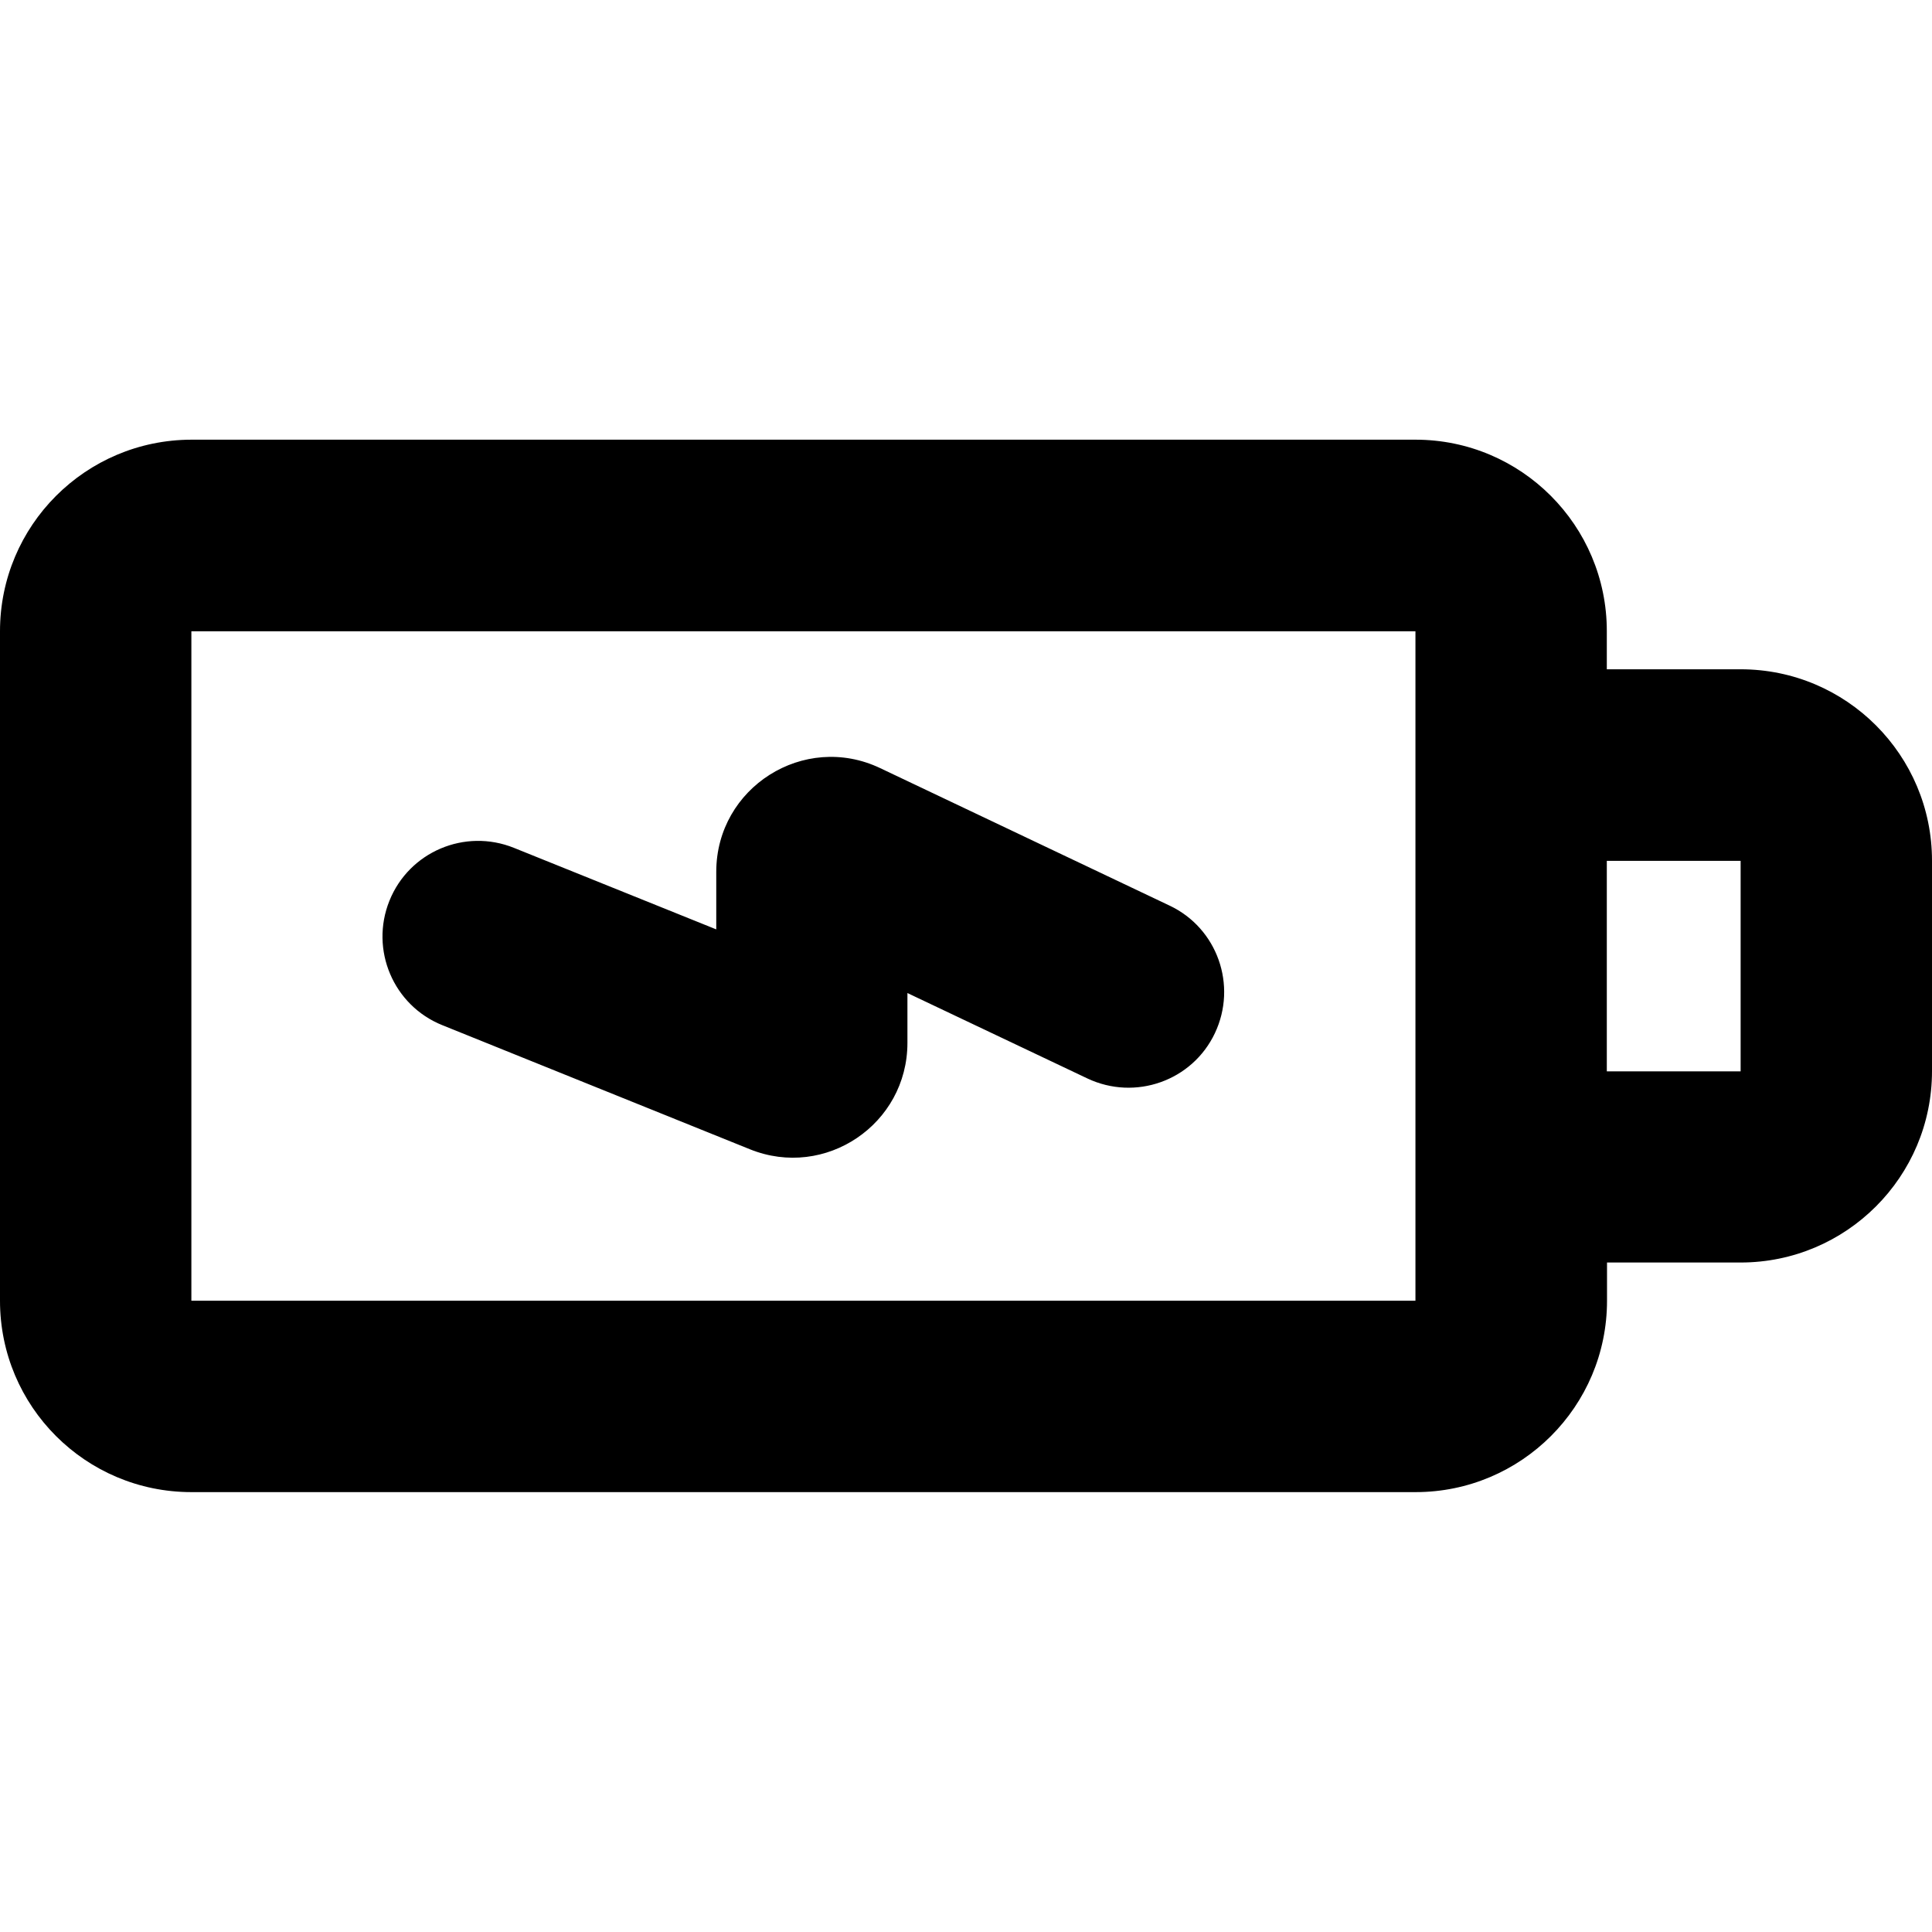
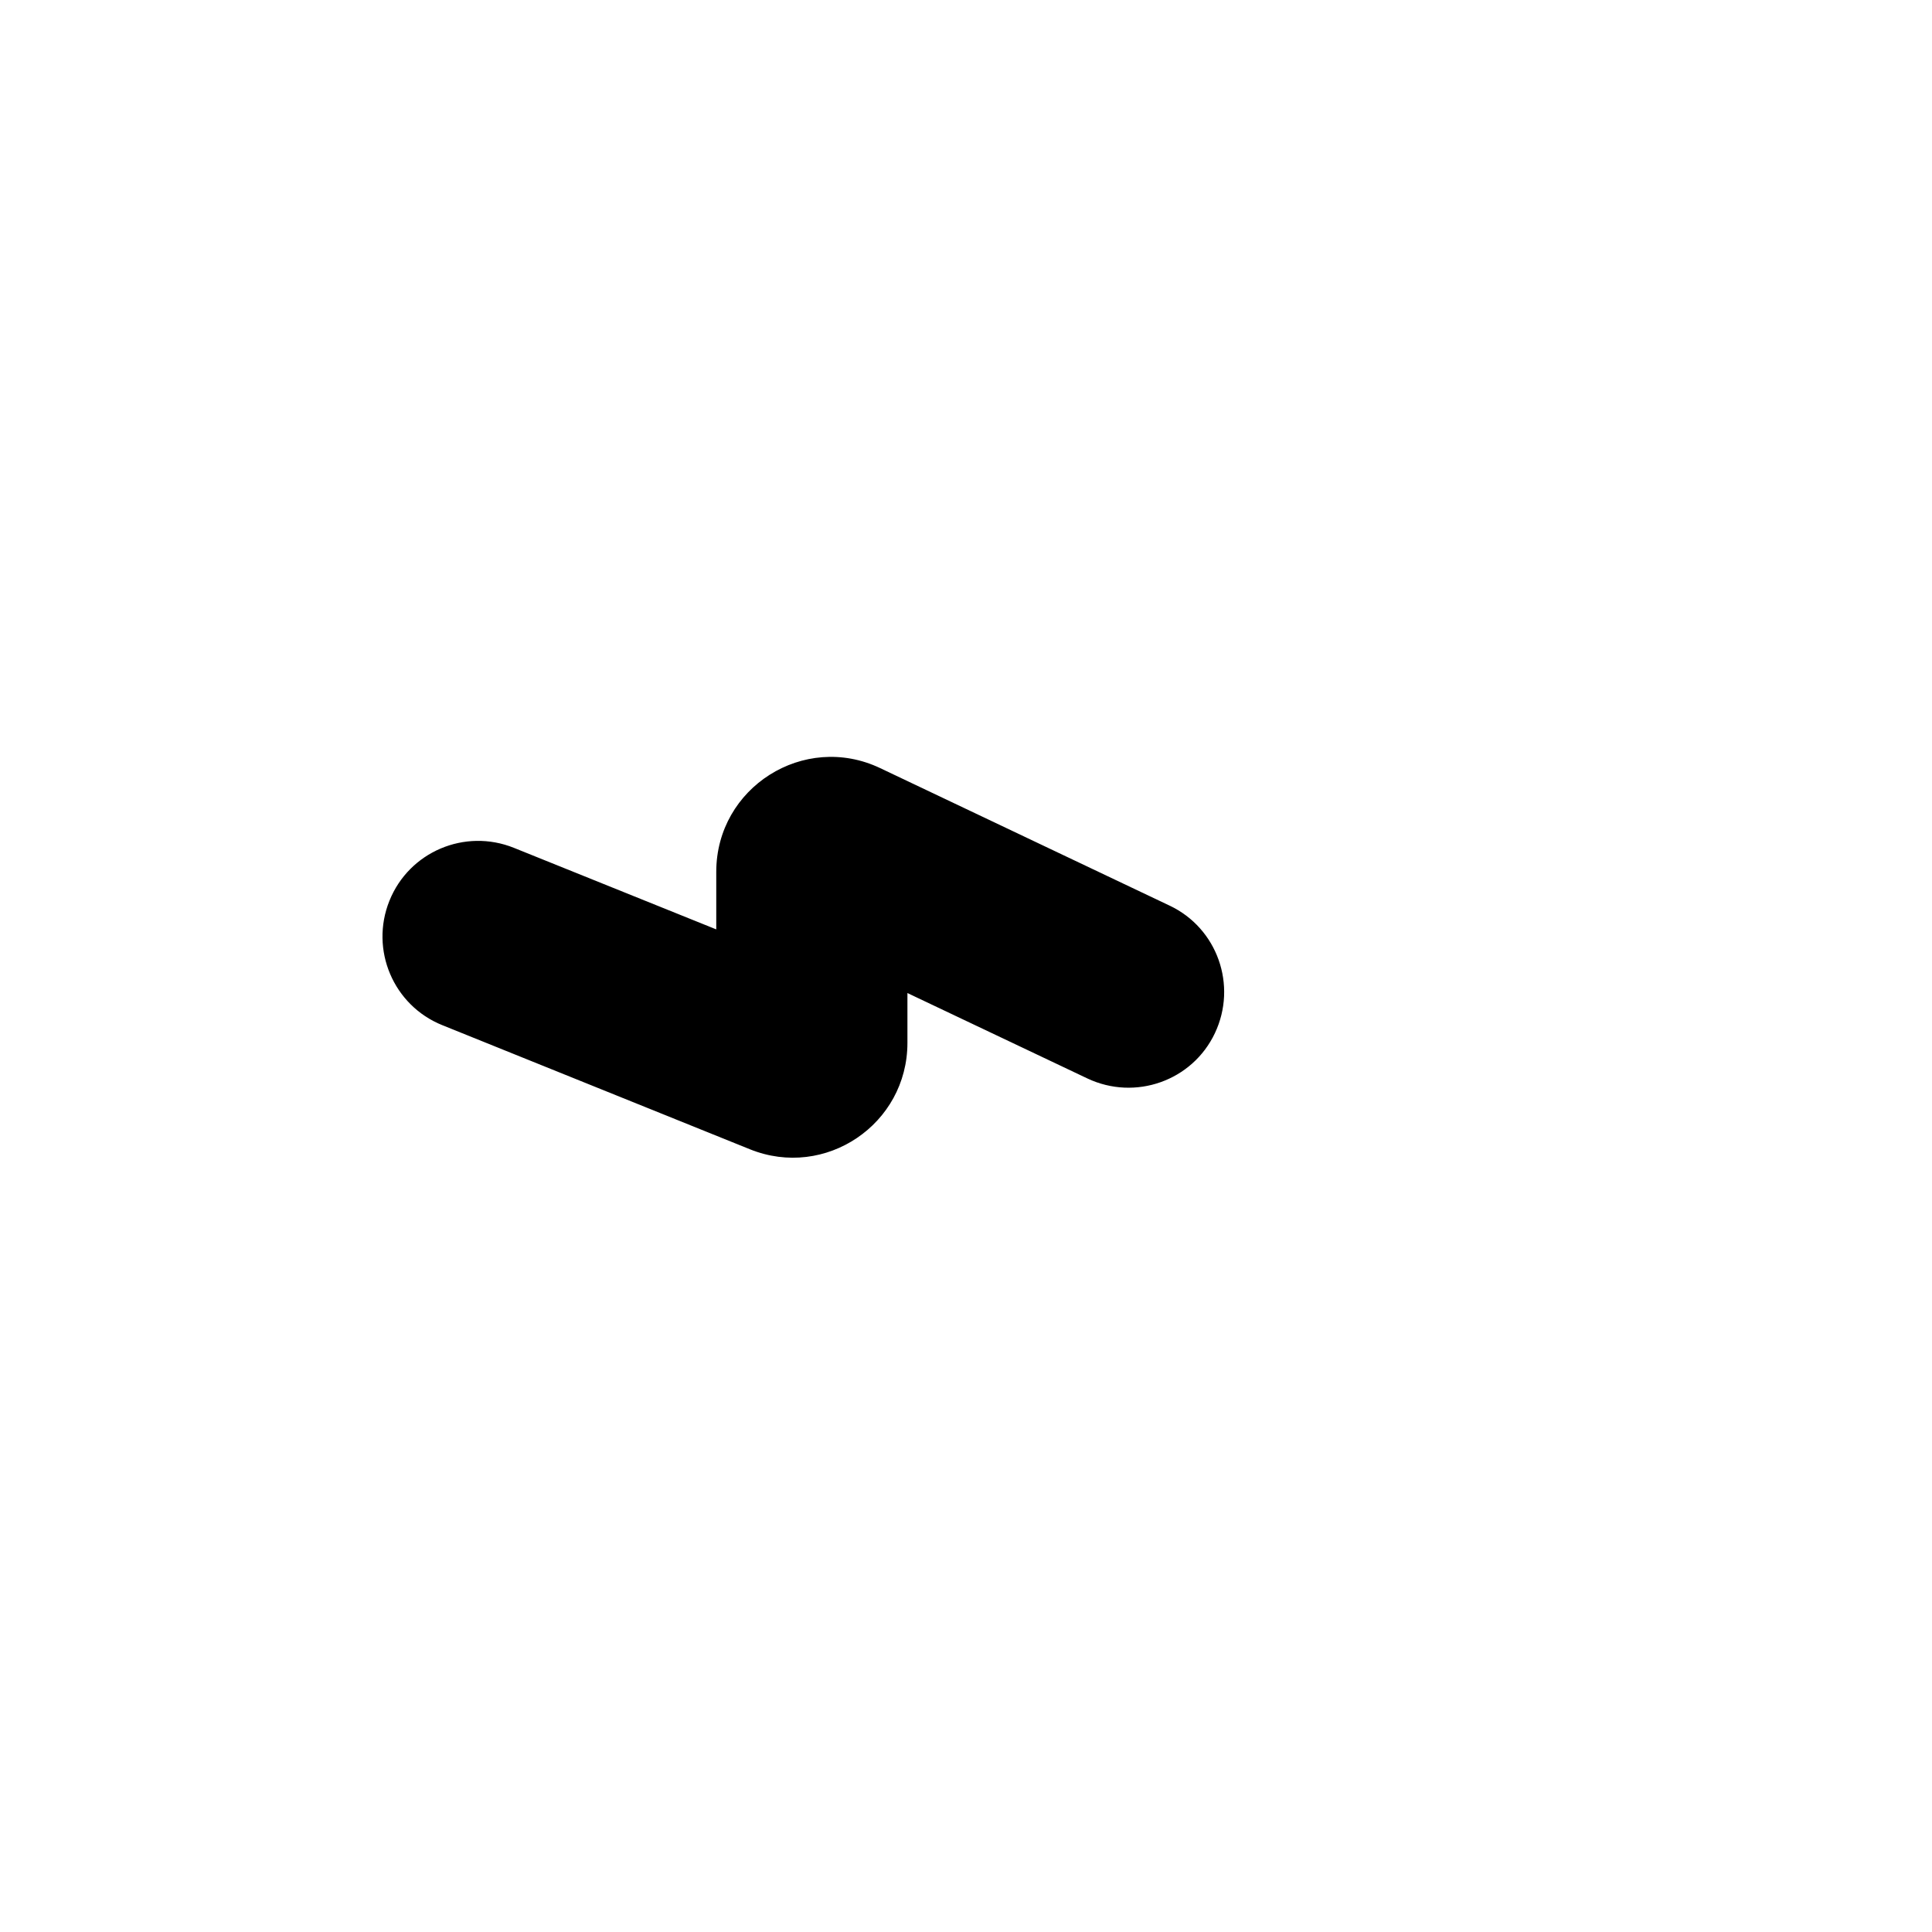
<svg xmlns="http://www.w3.org/2000/svg" id="Livello_1" width="95" height="95" version="1.1" viewBox="0 0 95 95">
  <g id="Livello_11">
    <path d="M6.6,18.4h49.8v49.8h-20.2c-1.6-5.9-7.7-9.4-13.7-7.8-3.8,1-6.8,4-7.8,7.8H6.6s0-49.8,0-49.8ZM25.4,76.5c2.9,0,5.3-2.4,5.3-5.3s-2.4-5.3-5.3-5.3-5.3,2.4-5.3,5.3h0c0,2.9,2.4,5.3,5.3,5.3ZM74.1,30.6l14.4,14.4v3.9h-26.2v-18.3s11.8,0,11.8,0ZM85.8,68.2c-1.6-5.9-7.7-9.4-13.7-7.8-3.8,1-6.8,4-7.8,7.8h-2v-13.6h26.2v13.6h-2.7ZM75,76.5c2.9,0,5.3-2.4,5.3-5.3s-2.4-5.3-5.3-5.3-5.3,2.4-5.3,5.3h0c0,2.9,2.4,5.3,5.3,5.3ZM6.4,74.1h8.3c1.6,5.9,7.7,9.4,13.7,7.8,3.8-1,6.8-4,7.8-7.8h28.1c1.6,5.9,7.7,9.4,13.7,7.8,3.8-1,6.8-4,7.8-7.8h5.6c1.6,0,2.9-1.3,2.9-2.9h0v-27.4c0-.8-.3-1.5-.9-2.1l-16.1-16.1c-.5-.6-1.3-.9-2.1-.9h-13v-6.5c0-3.1-2.5-5.7-5.7-5.7H6.4c-3.1,0-5.7,2.5-5.7,5.7v50.2c0,3.1,2.5,5.7,5.7,5.7Z" style="display: none; fill-rule: evenodd;" />
  </g>
  <g>
-     <path d="M79.01,42.33v10.35h6.58v-10.35h-6.58ZM79.01,62.08h6.58c5.19,0,9.41-4.21,9.41-9.41v-10.35c0-5.19-4.21-9.41-9.41-9.41h-6.58v-1.88c0-5.19-4.21-9.41-9.41-9.41H9.41C4.21,21.63,0,25.84,0,31.04v32.92C0,69.16,4.21,73.37,9.41,73.37h60.2c5.19,0,9.41-4.21,9.41-9.41v-1.88ZM69.6,31.04v32.92H9.41V31.04h60.2Z" style="fill-rule: evenodd;" />
-     <path d="M59.74,50.8c-1.11,2.35-3.92,3.34-6.27,2.23l-8.85-4.2v2.45c0,4-4.04,6.73-7.75,5.23l-15.12-6.1c-2.41-.97-3.57-3.71-2.6-6.12s3.71-3.57,6.12-2.6l9.95,4.01v-2.83c0-4.15,4.32-6.88,8.06-5.1l14.23,6.76c2.35,1.11,3.34,3.92,2.23,6.27Z" style="fill-rule: evenodd;" />
+     <path d="M59.74,50.8c-1.11,2.35-3.92,3.34-6.27,2.23l-8.85-4.2v2.45c0,4-4.04,6.73-7.75,5.23l-15.12-6.1c-2.41-.97-3.57-3.71-2.6-6.12s3.71-3.57,6.12-2.6l9.95,4.01v-2.83c0-4.15,4.32-6.88,8.06-5.1l14.23,6.76c2.35,1.11,3.34,3.92,2.23,6.27" style="fill-rule: evenodd;" />
  </g>
</svg>